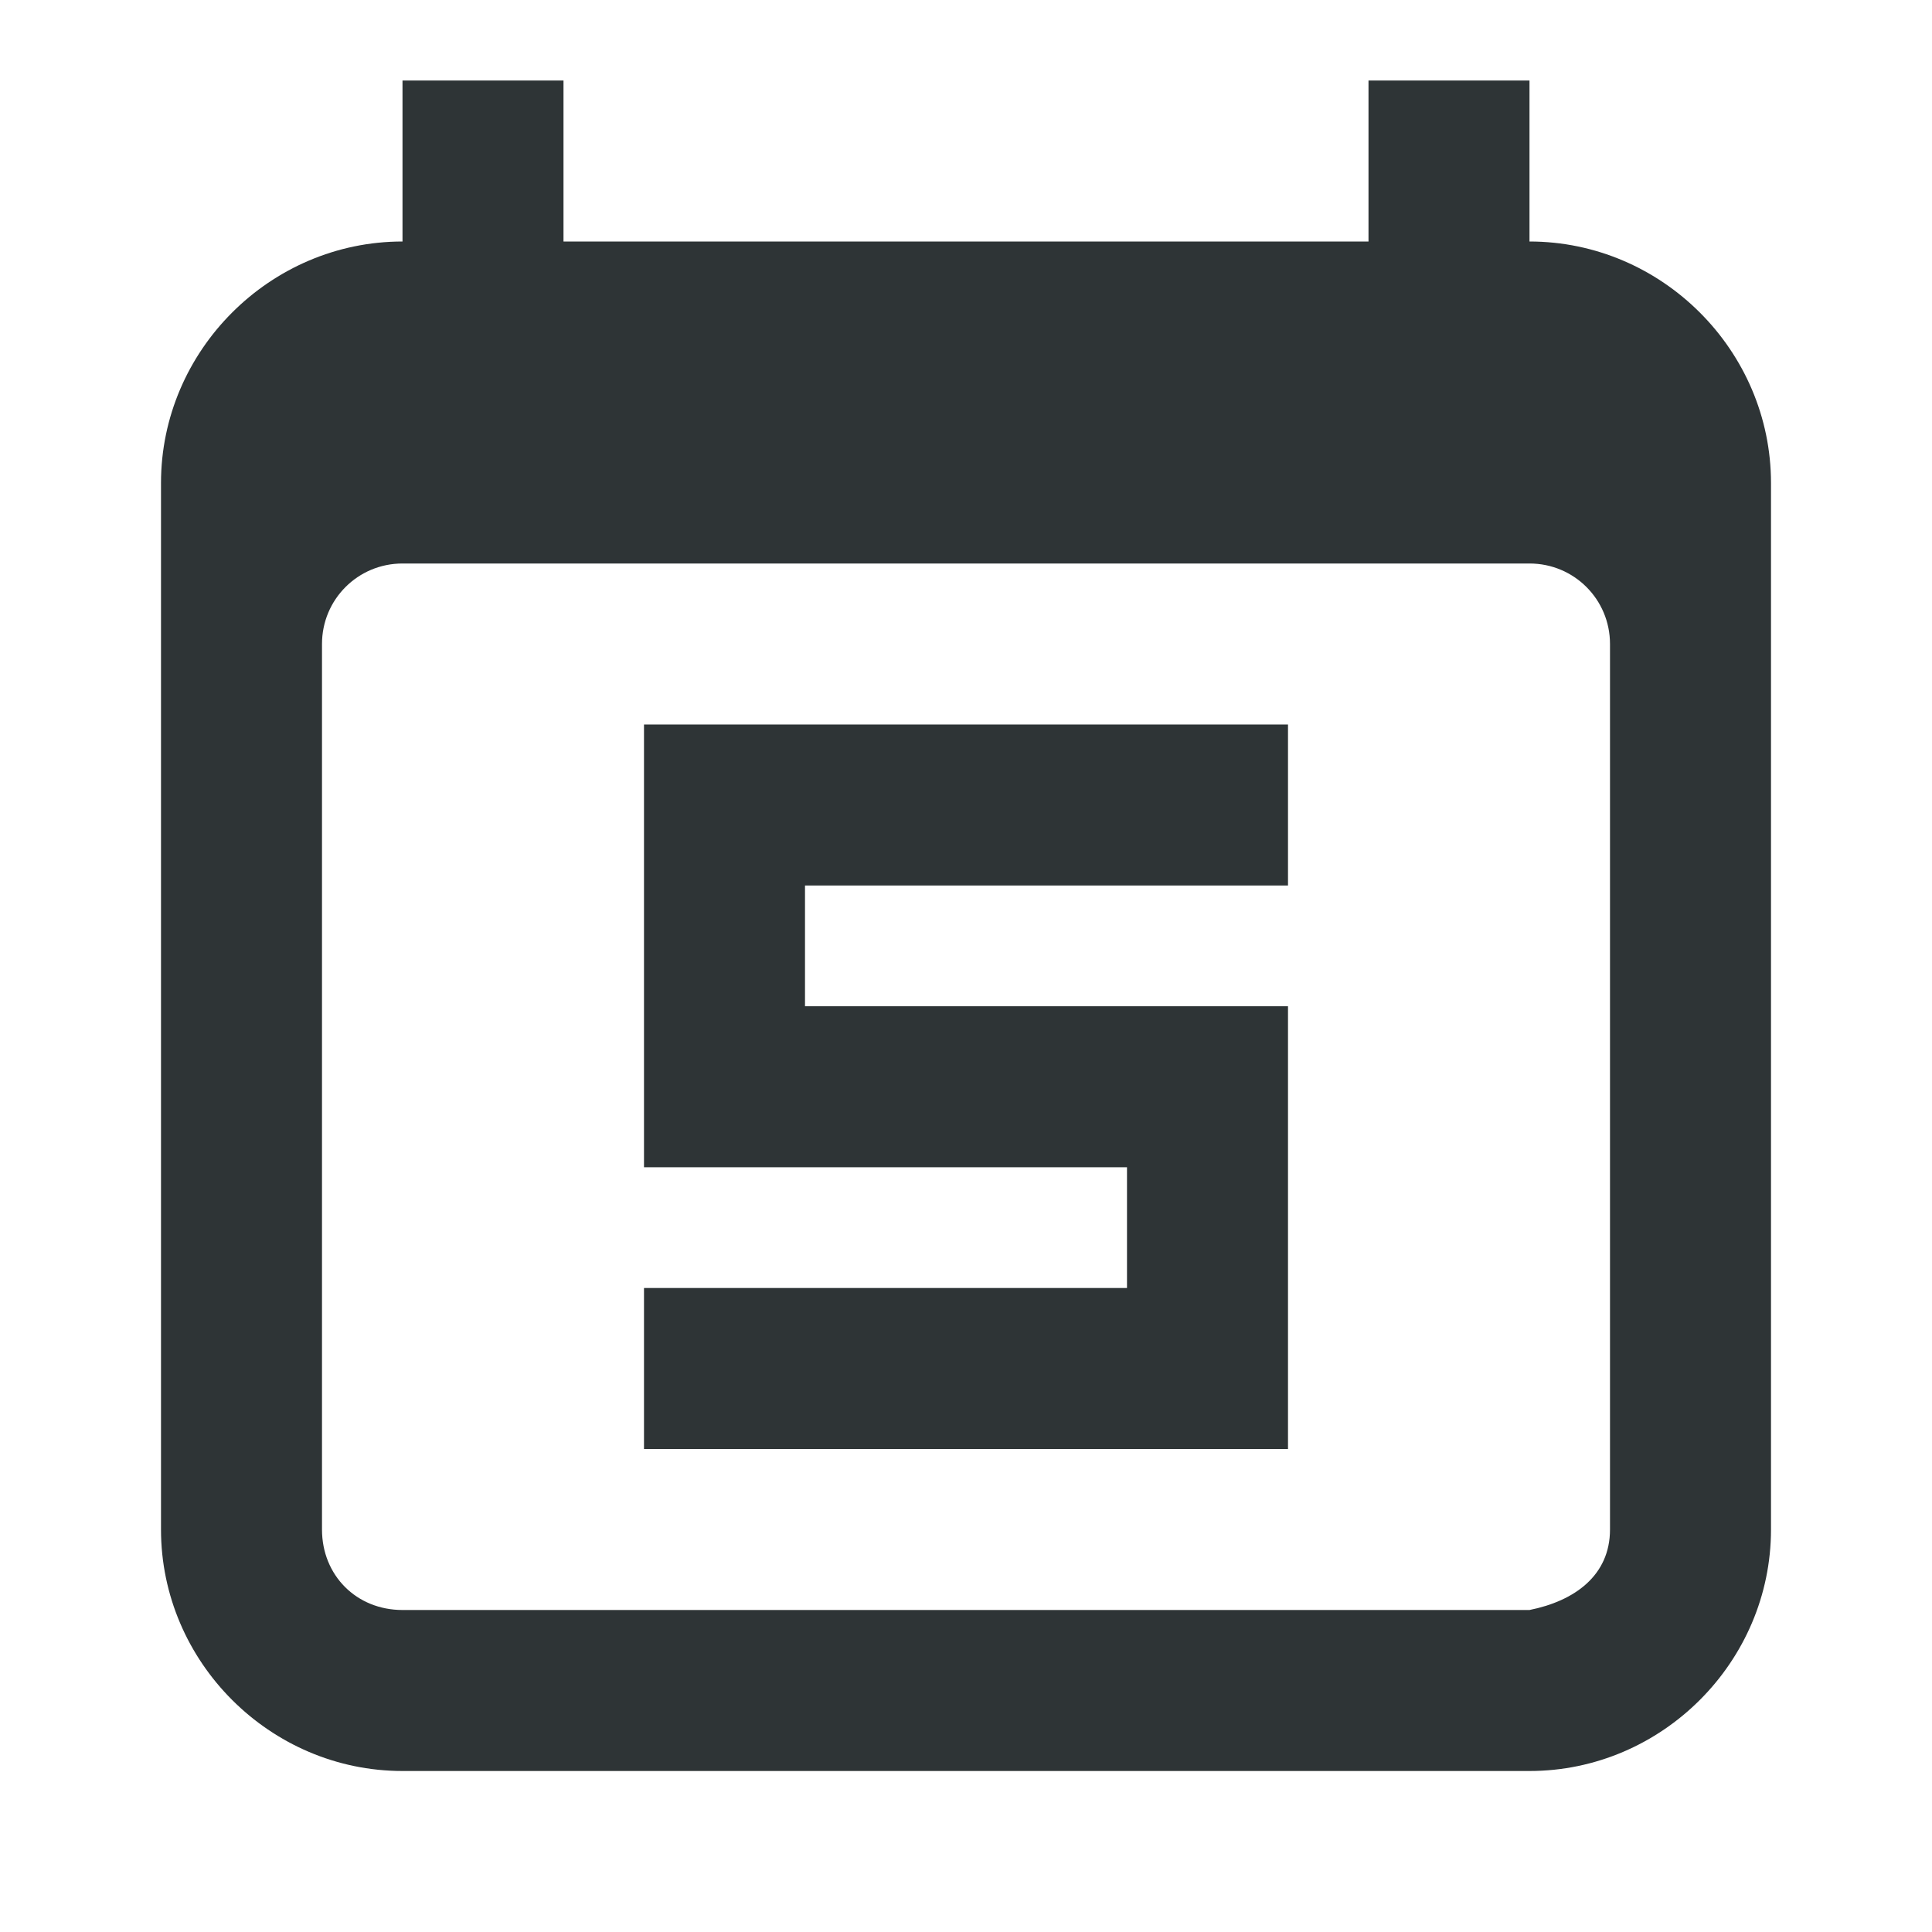
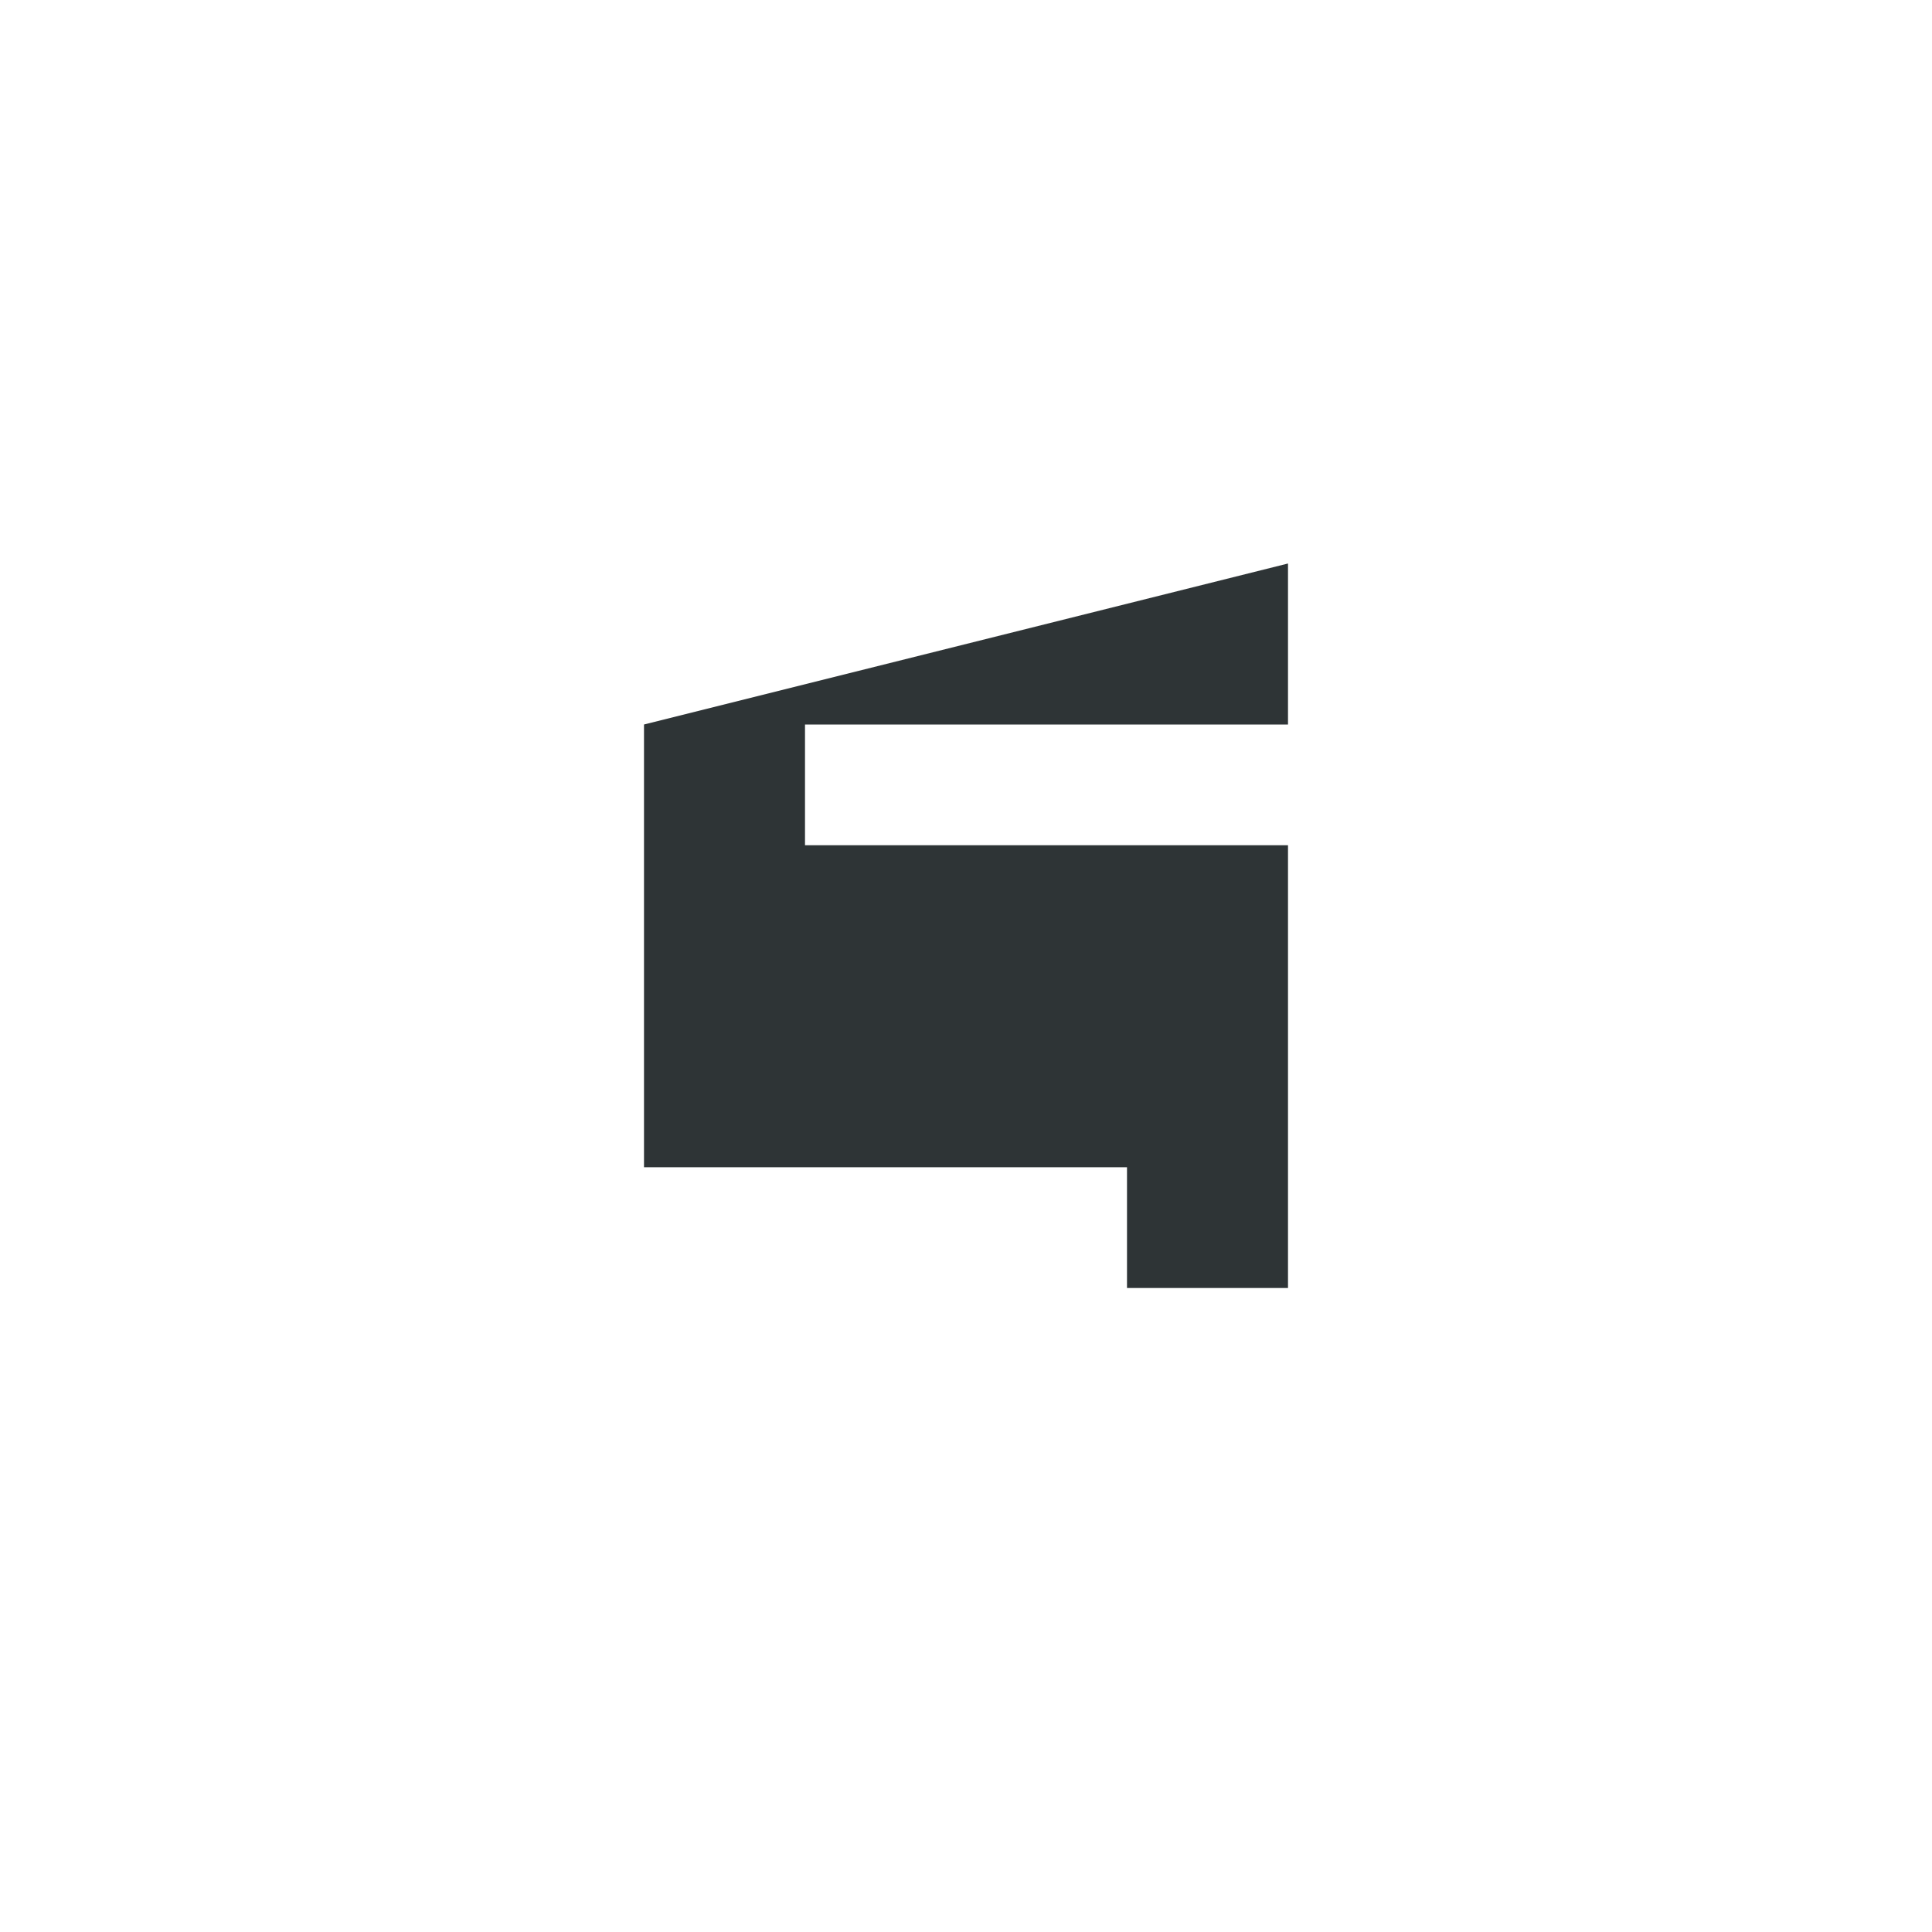
<svg xmlns="http://www.w3.org/2000/svg" viewBox="0 0 24 24">
  <g fill="#2e3436">
-     <path d="m5 1v2c-1.645 0-3 1.355-3 3v13c0 1.645 1.355 3 3 3h14c1.645 0 3-1.355 3-3v-13c0-1.645-1.355-3-3-3v-2h-2v2h-10v-2zm0 6h14c.554 0 1 .446 1 1v11c0 .571-.44.888-1 1h-11-3c-.571 0-1-.429-1-1v-11c0-.554.446-1 1-1z" />
-     <path d="m8 9v5.5h6v1.5h-6v2h8v-5.5h-6v-1.5h6v-2z" />
+     <path d="m8 9v5.5h6v1.5h-6h8v-5.5h-6v-1.5h6v-2z" />
  </g>
</svg>